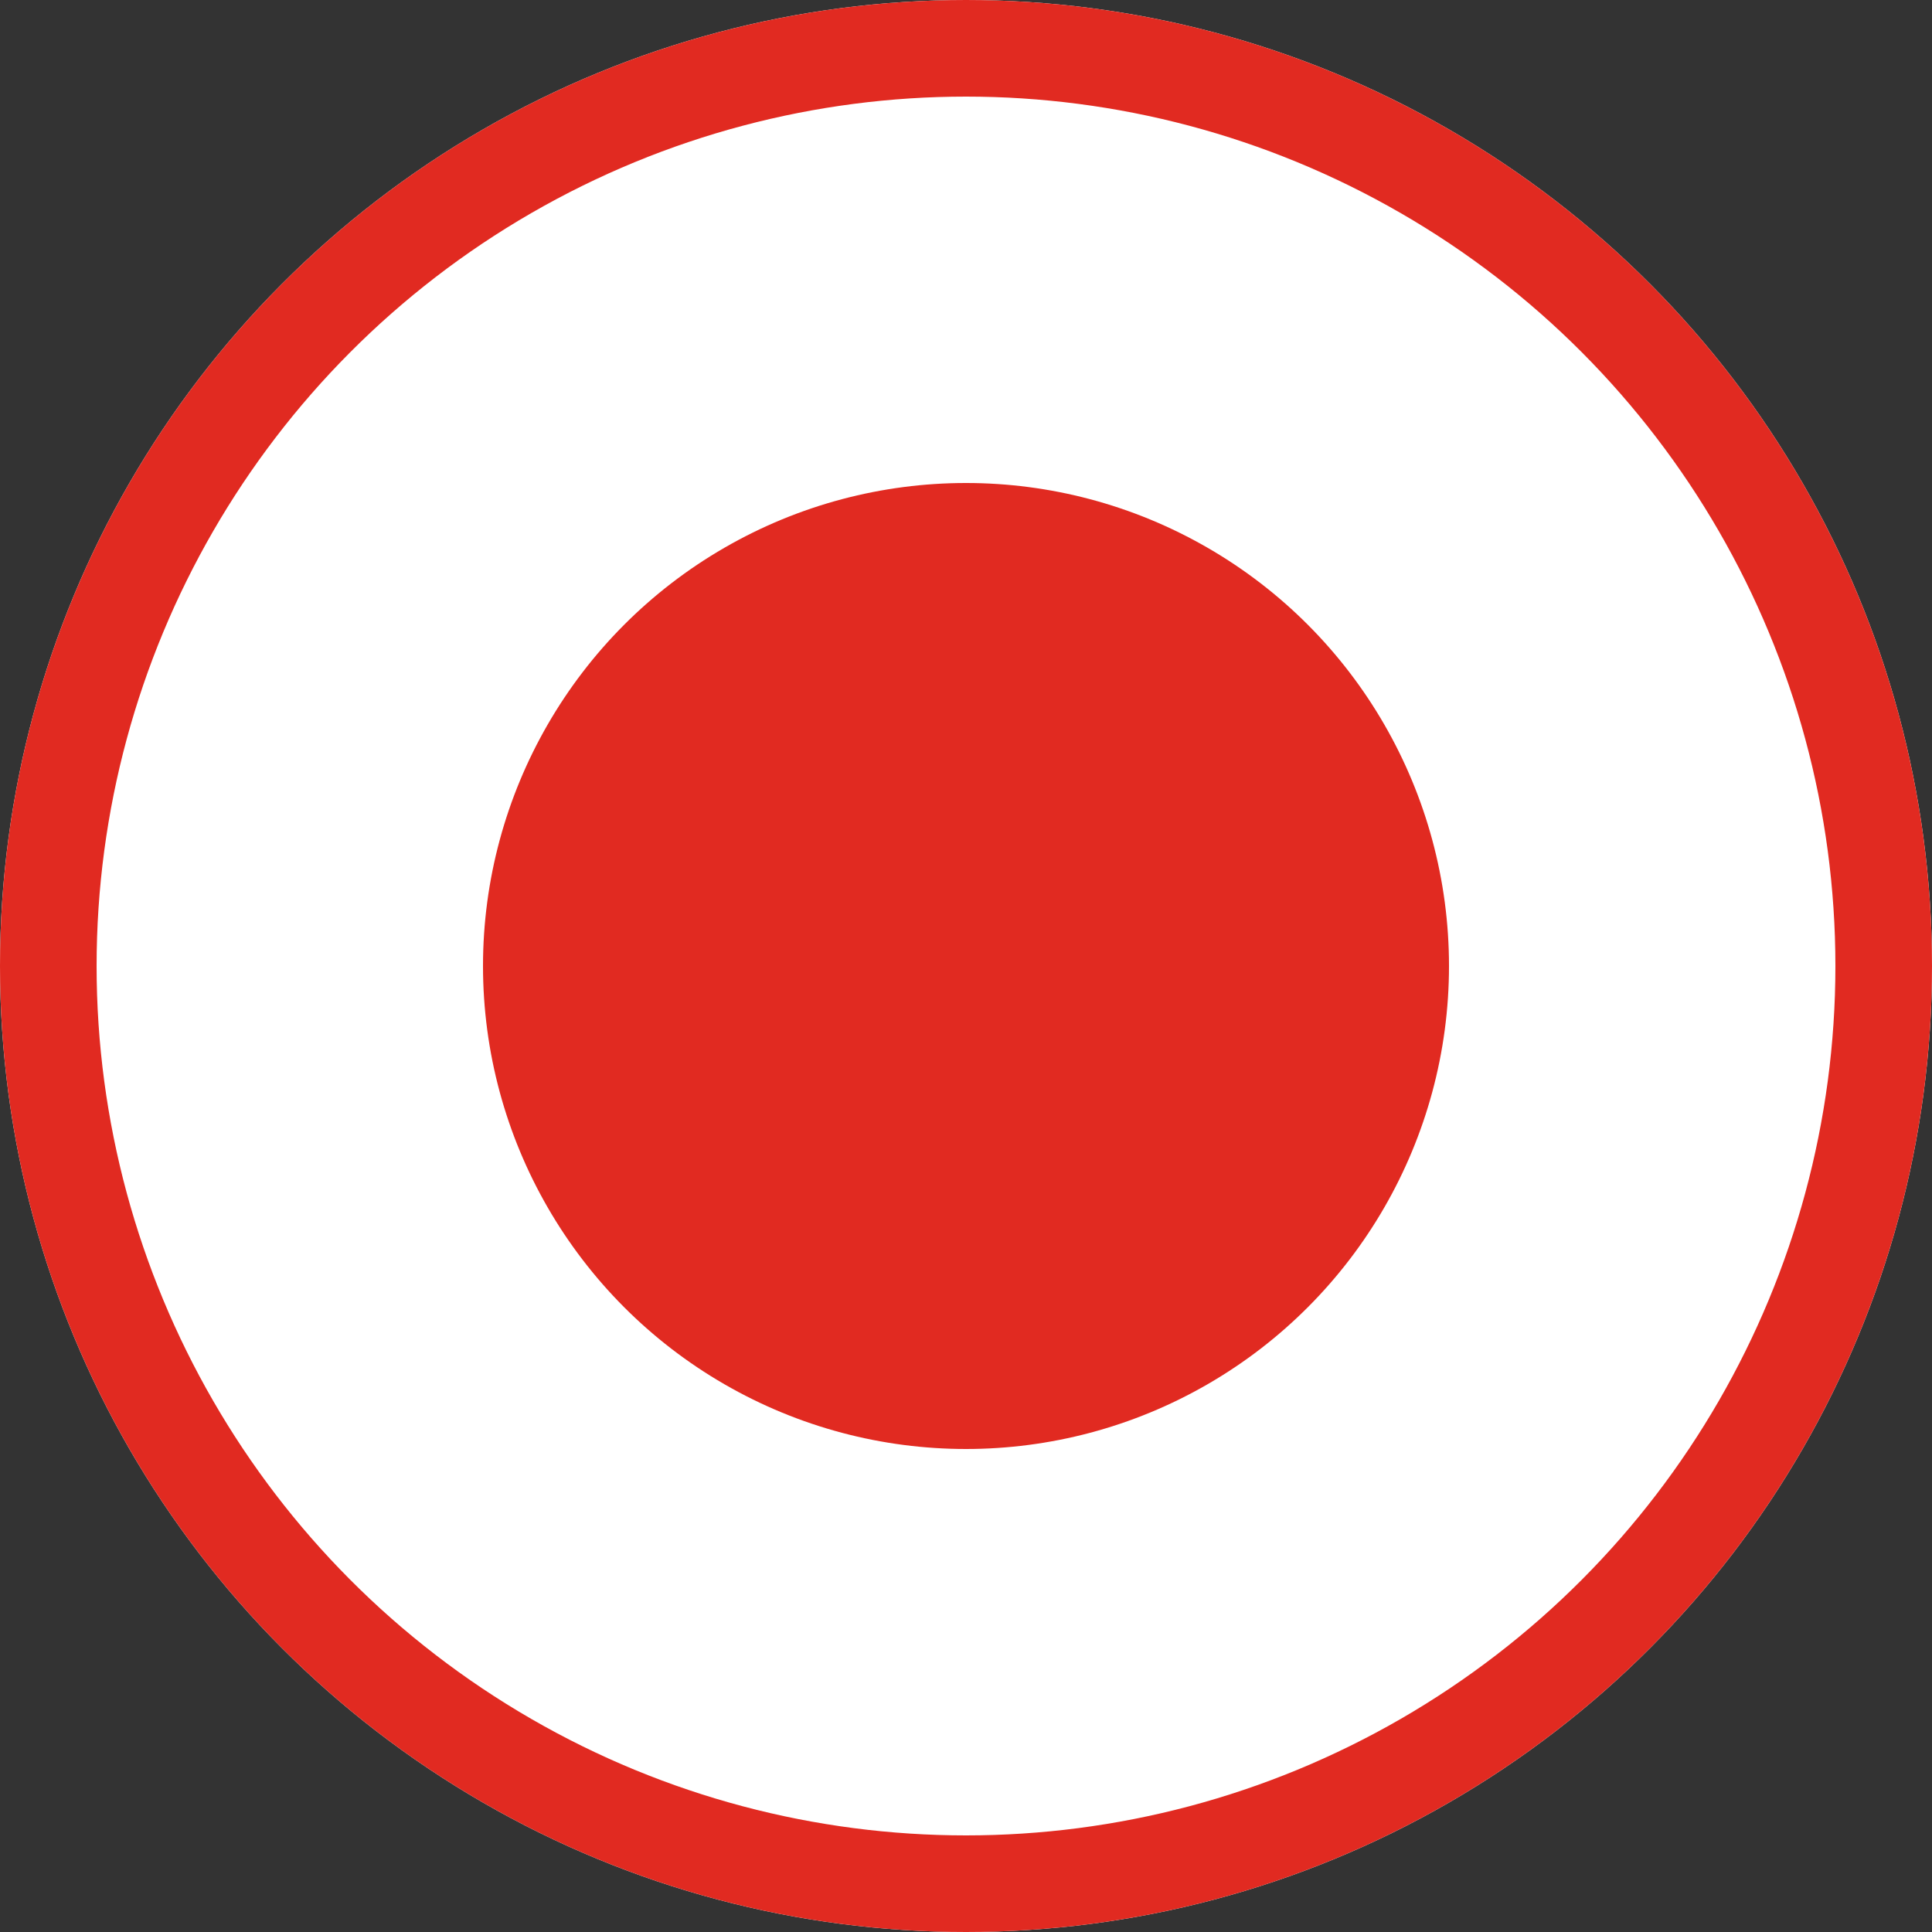
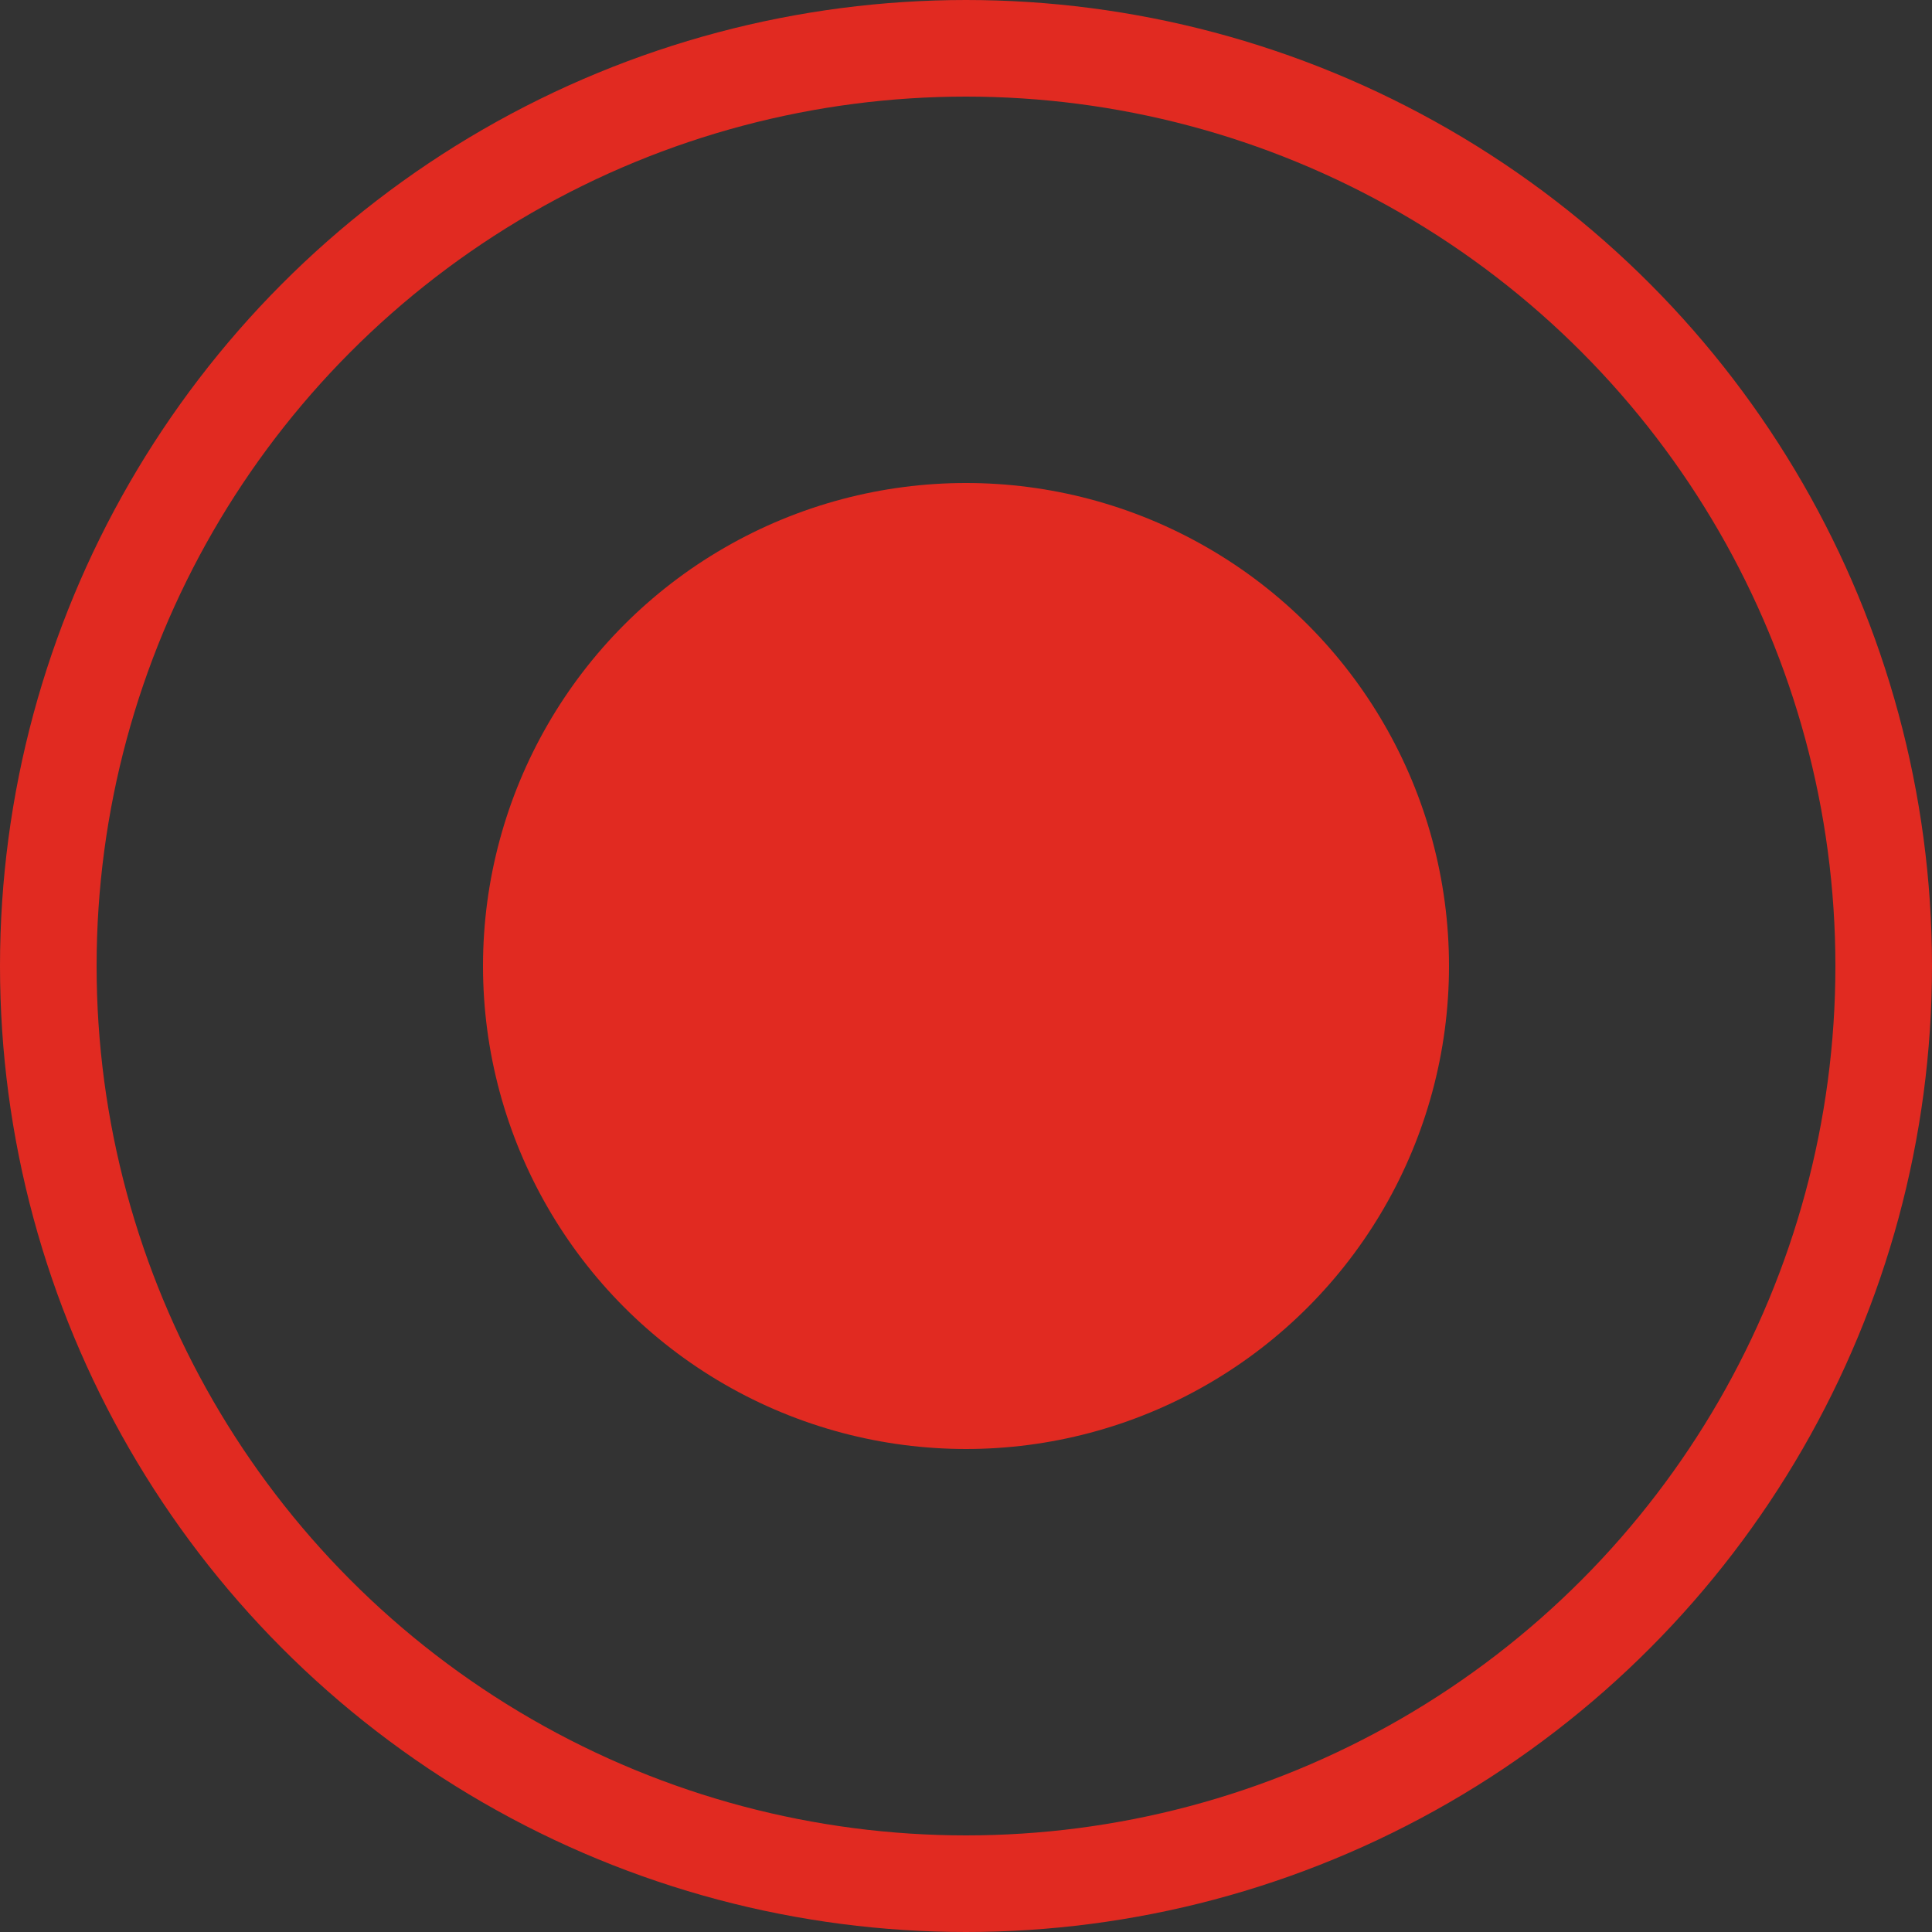
<svg xmlns="http://www.w3.org/2000/svg" width="20" height="20" viewBox="0 0 20 20">
  <rect x="0" y="0" width="20" height="20" fill="#333333" stroke="none" />
  <g data-name="Group 3574" transform="translate(-420.191 -1046.191)">
    <g data-name="Ellipse 369" transform="translate(420.191 1046.191)" style="fill:#fff;stroke:#e12a21">
-       <circle cx="10" cy="10" r="10" style="stroke:none" />
      <circle cx="10" cy="10" r="9.5" style="fill:none" />
    </g>
    <circle data-name="Ellipse 370" cx="5" cy="5" r="5" transform="translate(425.191 1051.191)" style="fill:#e12a21" />
  </g>
</svg>